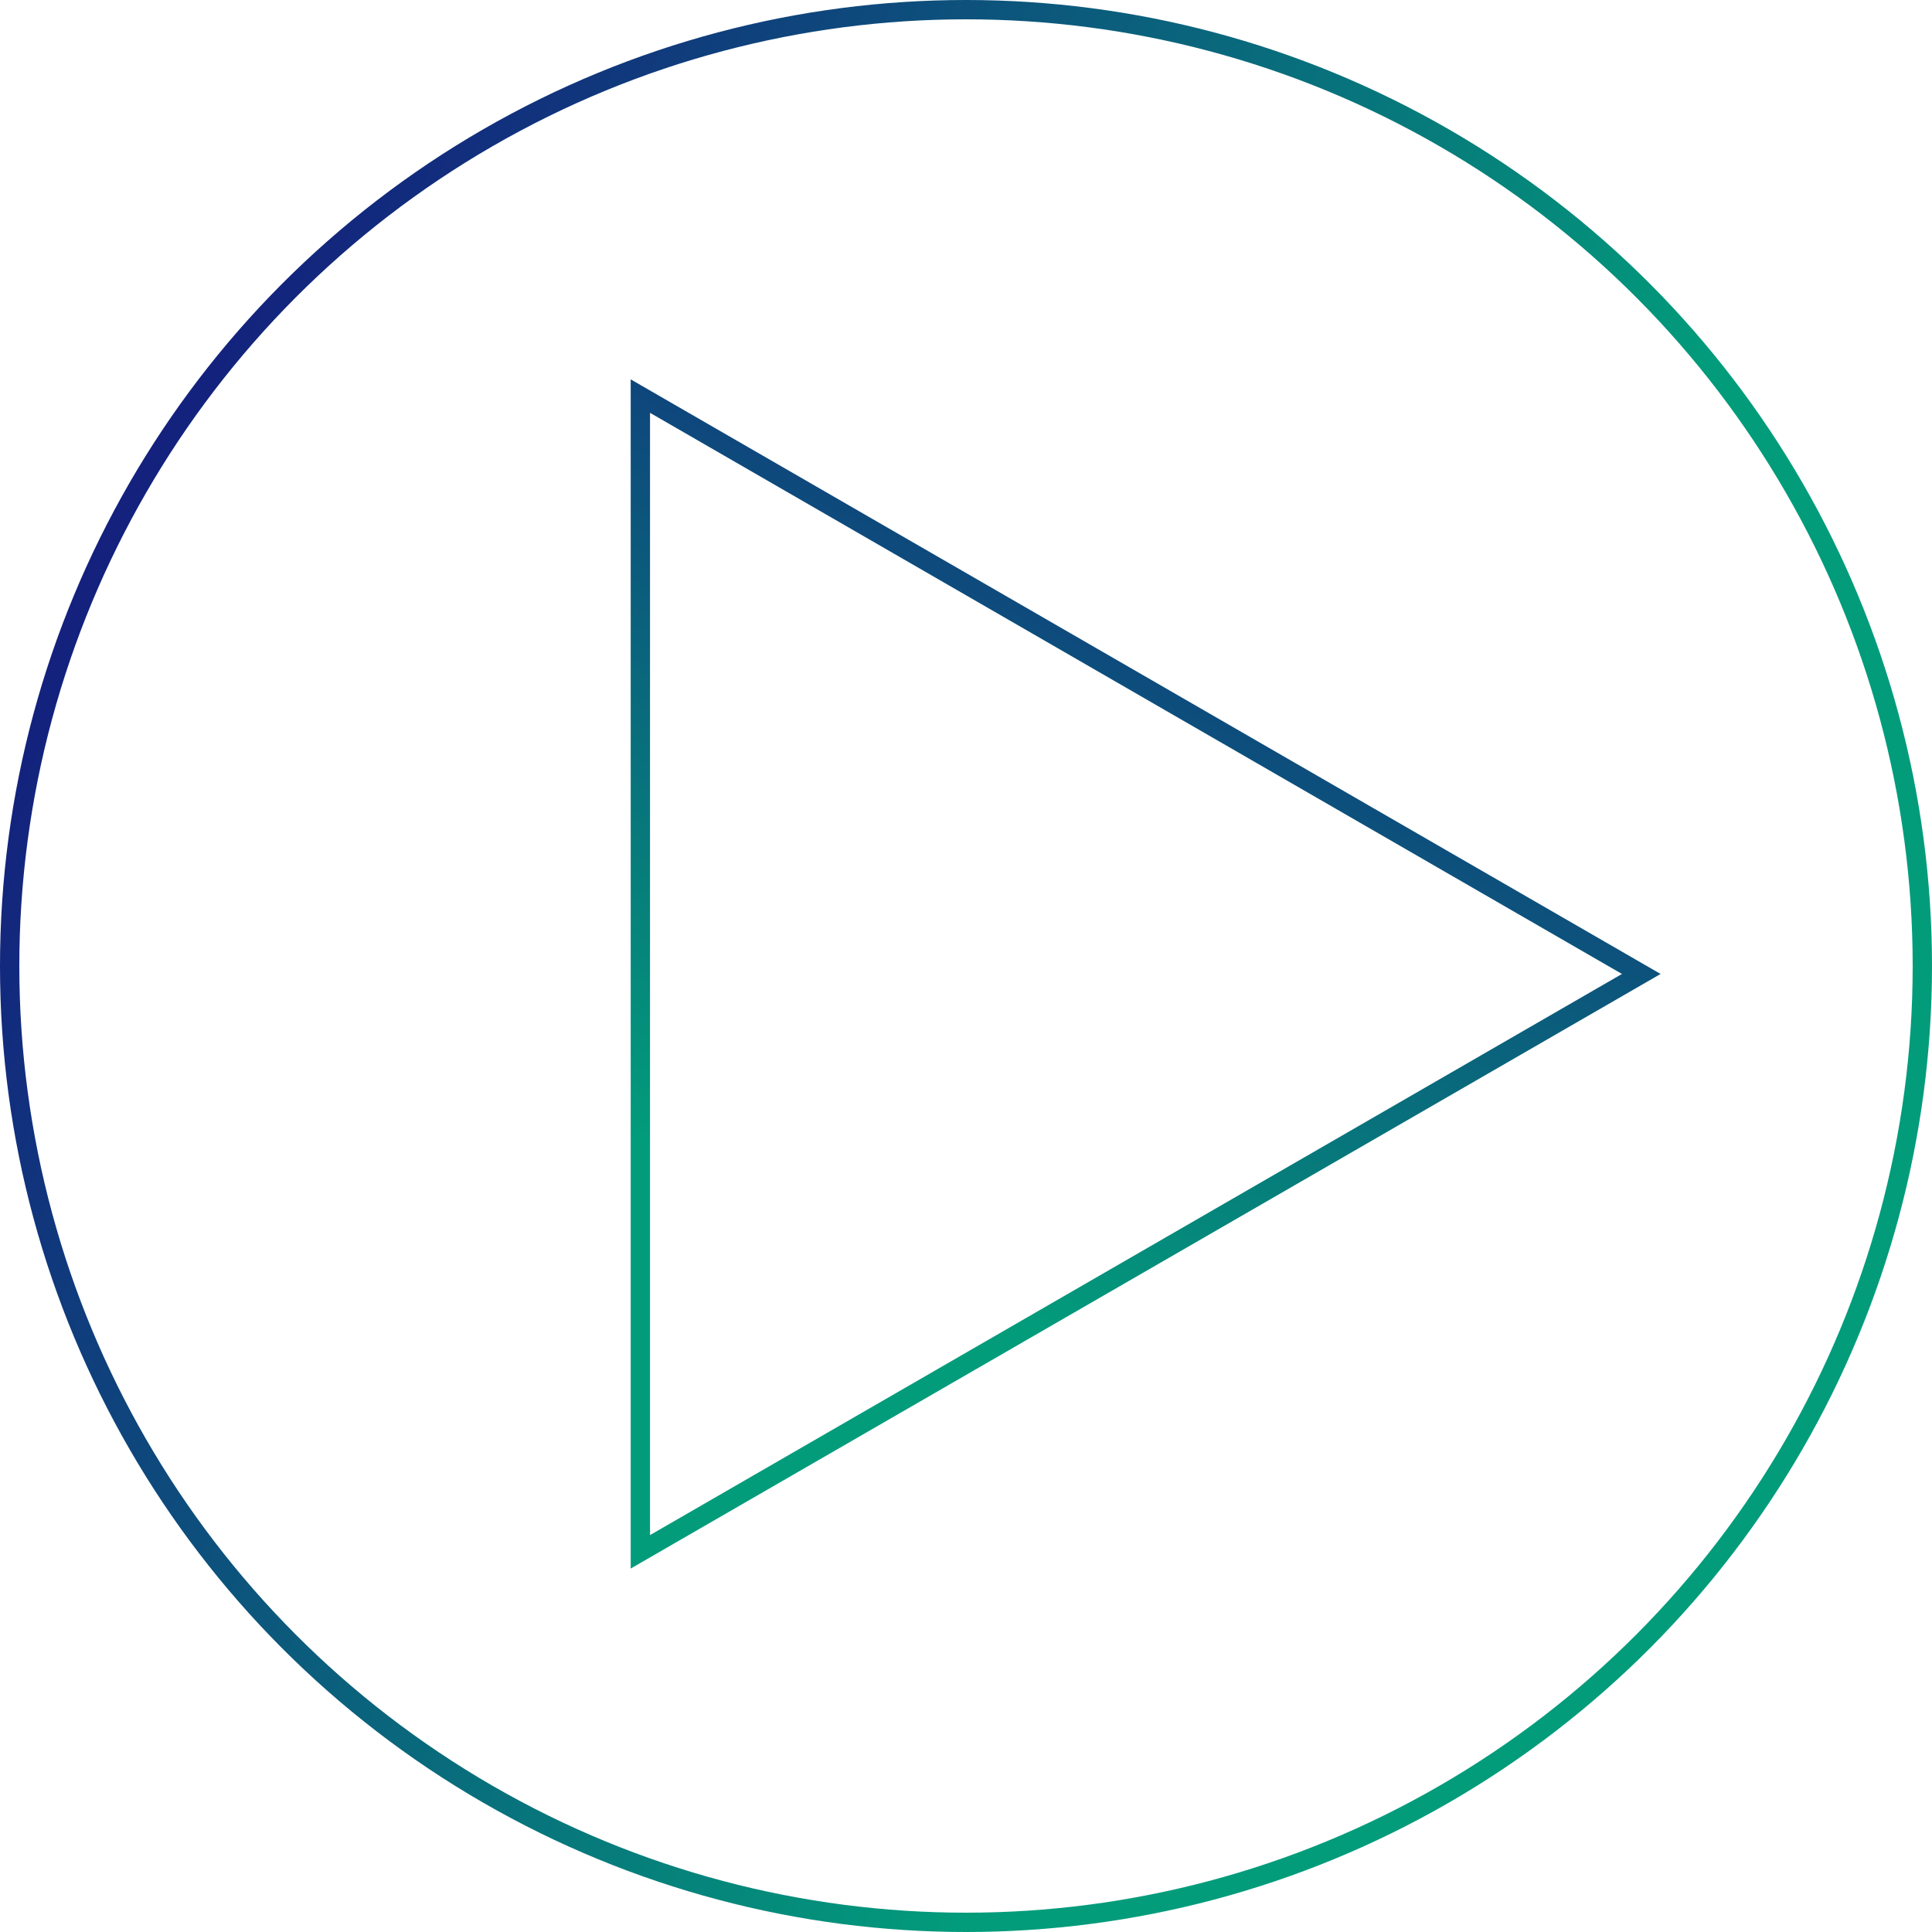
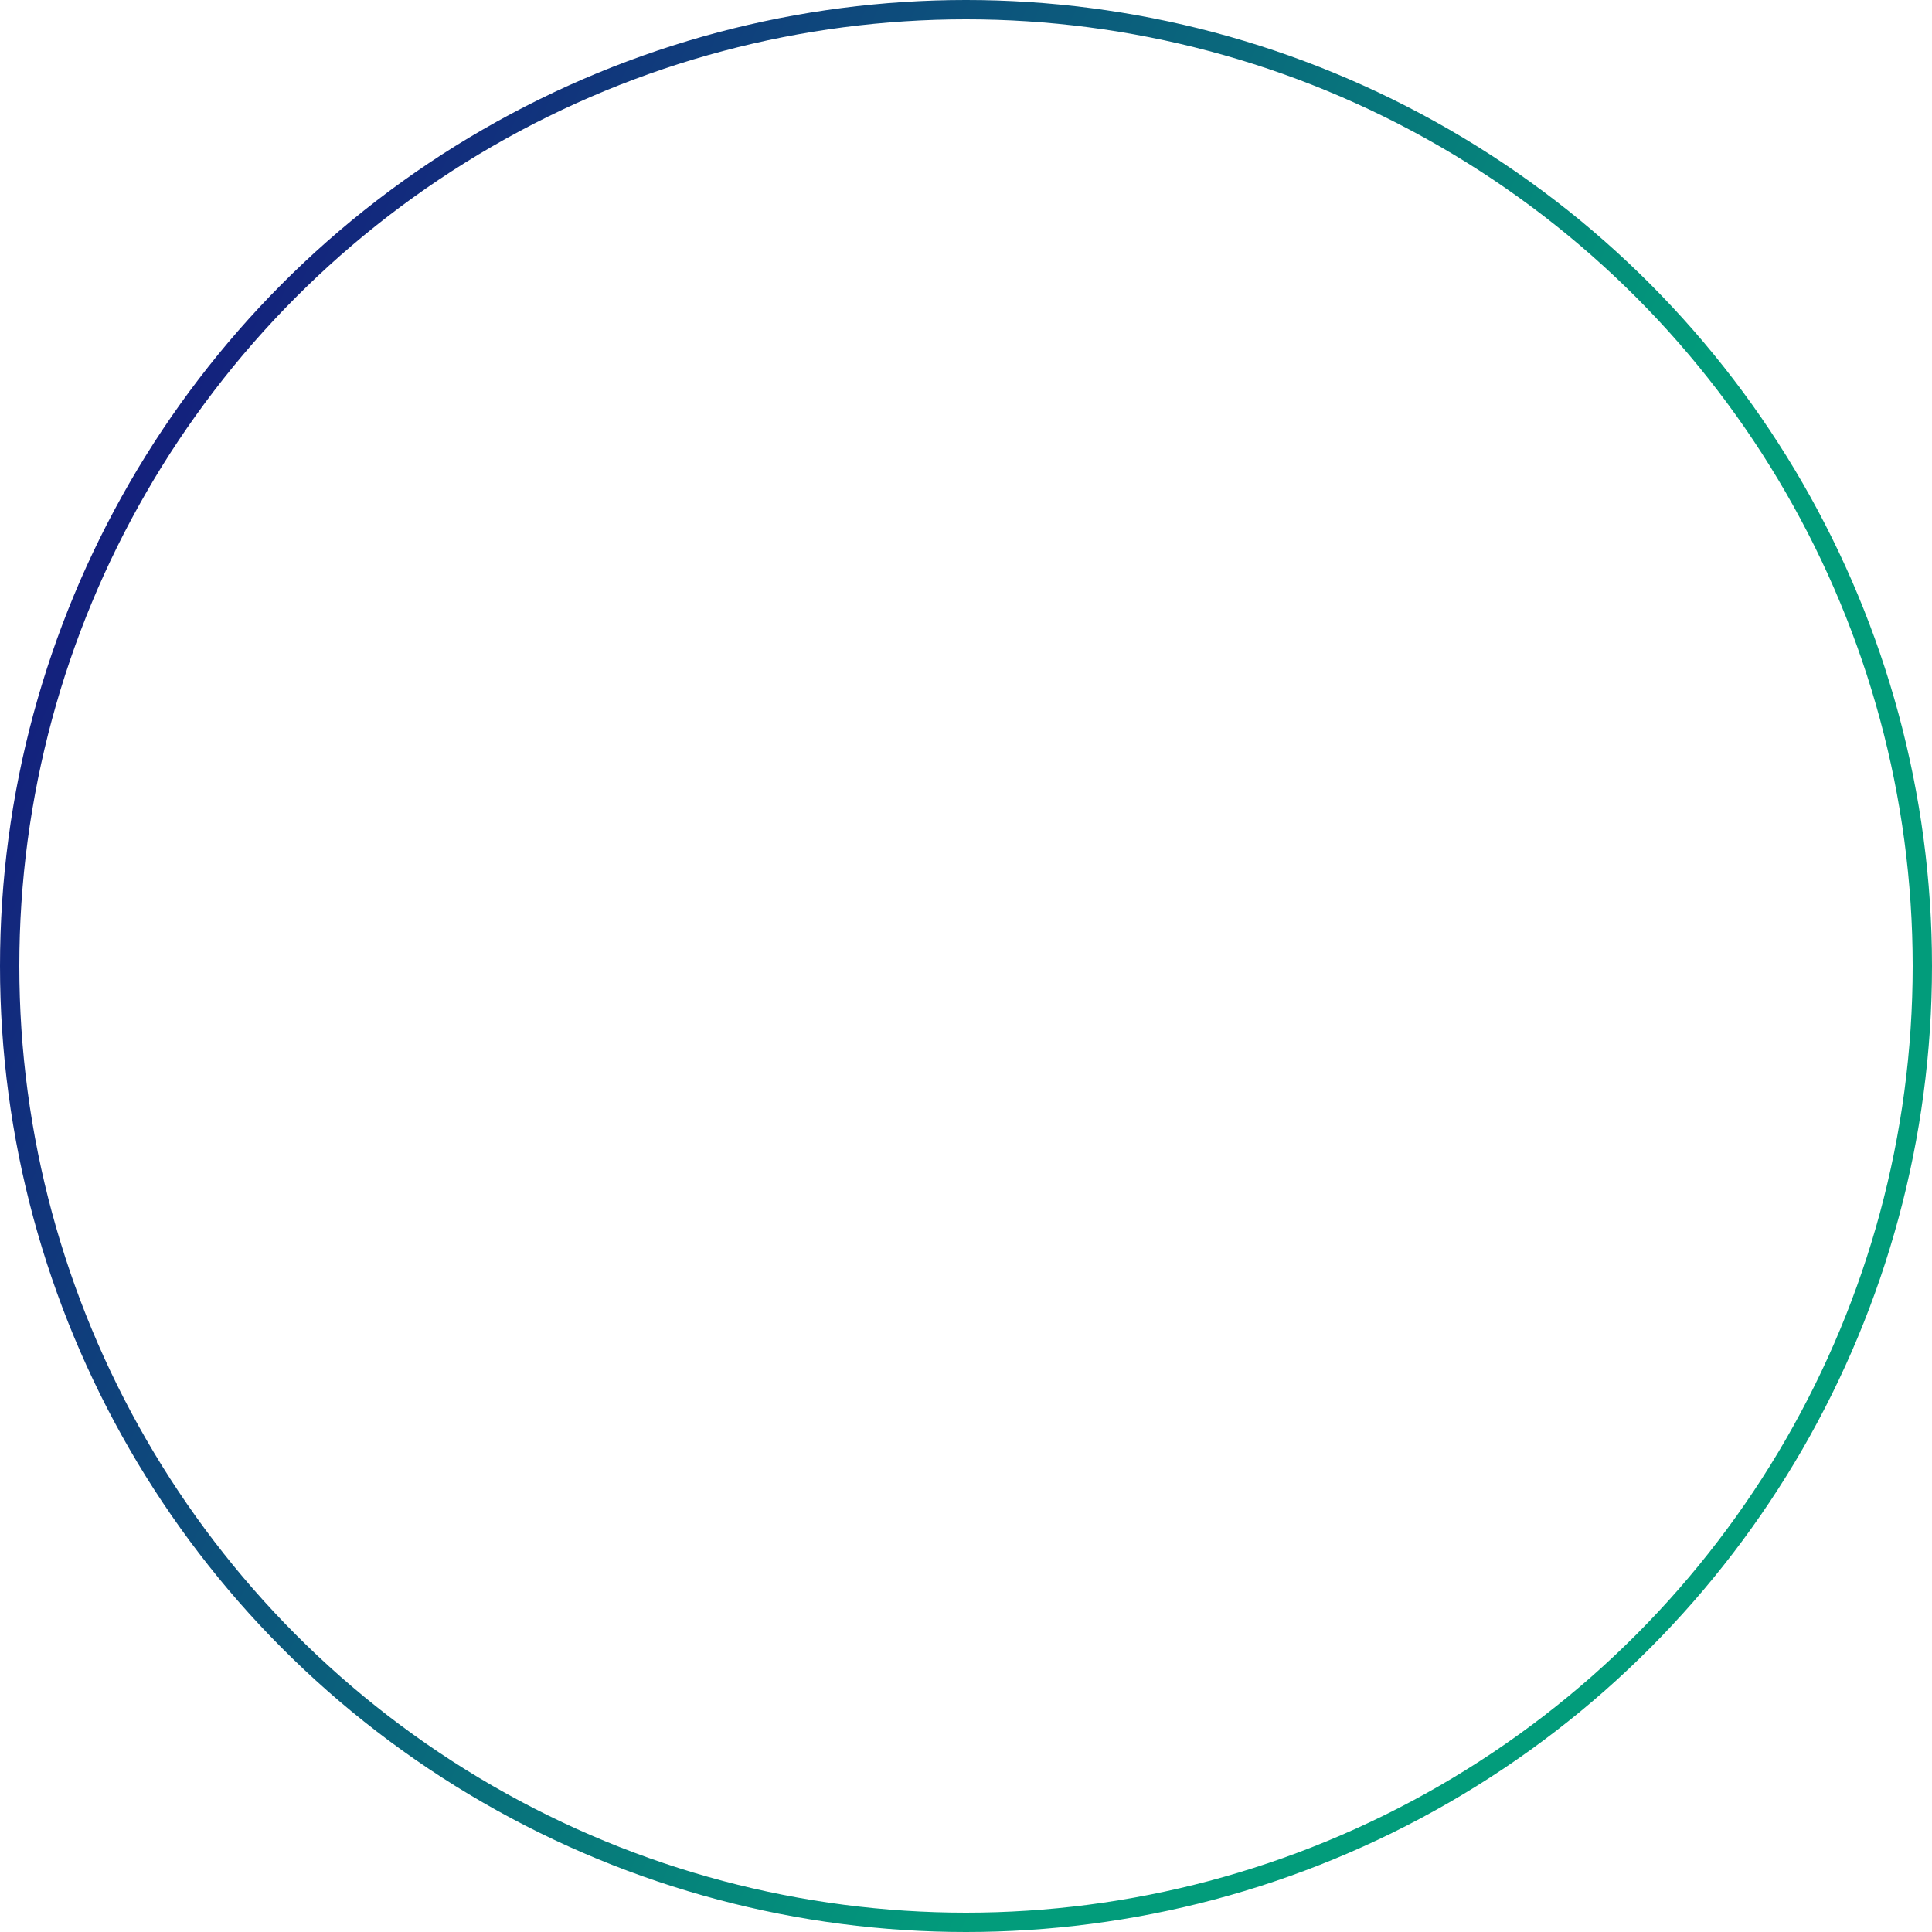
<svg xmlns="http://www.w3.org/2000/svg" fill="none" viewBox="0 0 100 100" height="100" width="100">
  <circle stroke="url(#paint0_linear_2743_3628)" r="49.5" cy="50" cx="50" />
-   <path stroke="url(#paint1_linear_2743_3628)" d="M33.145 80.322L33.145 20.502L84.952 50.412L33.145 80.322Z" />
  <defs>
    <linearGradient gradientUnits="userSpaceOnUse" y2="43.598" x2="77.034" y1="8.617" x1="4.051" id="paint0_linear_2743_3628">
      <stop stop-color="#16107D" />
      <stop stop-color="#029C7B" offset="1" />
    </linearGradient>
    <linearGradient gradientUnits="userSpaceOnUse" y2="69.626" x2="54.964" y1="17.754" x1="79.827" id="paint1_linear_2743_3628">
      <stop stop-color="#16107D" />
      <stop stop-color="#029C7B" offset="1" />
    </linearGradient>
  </defs>
</svg>